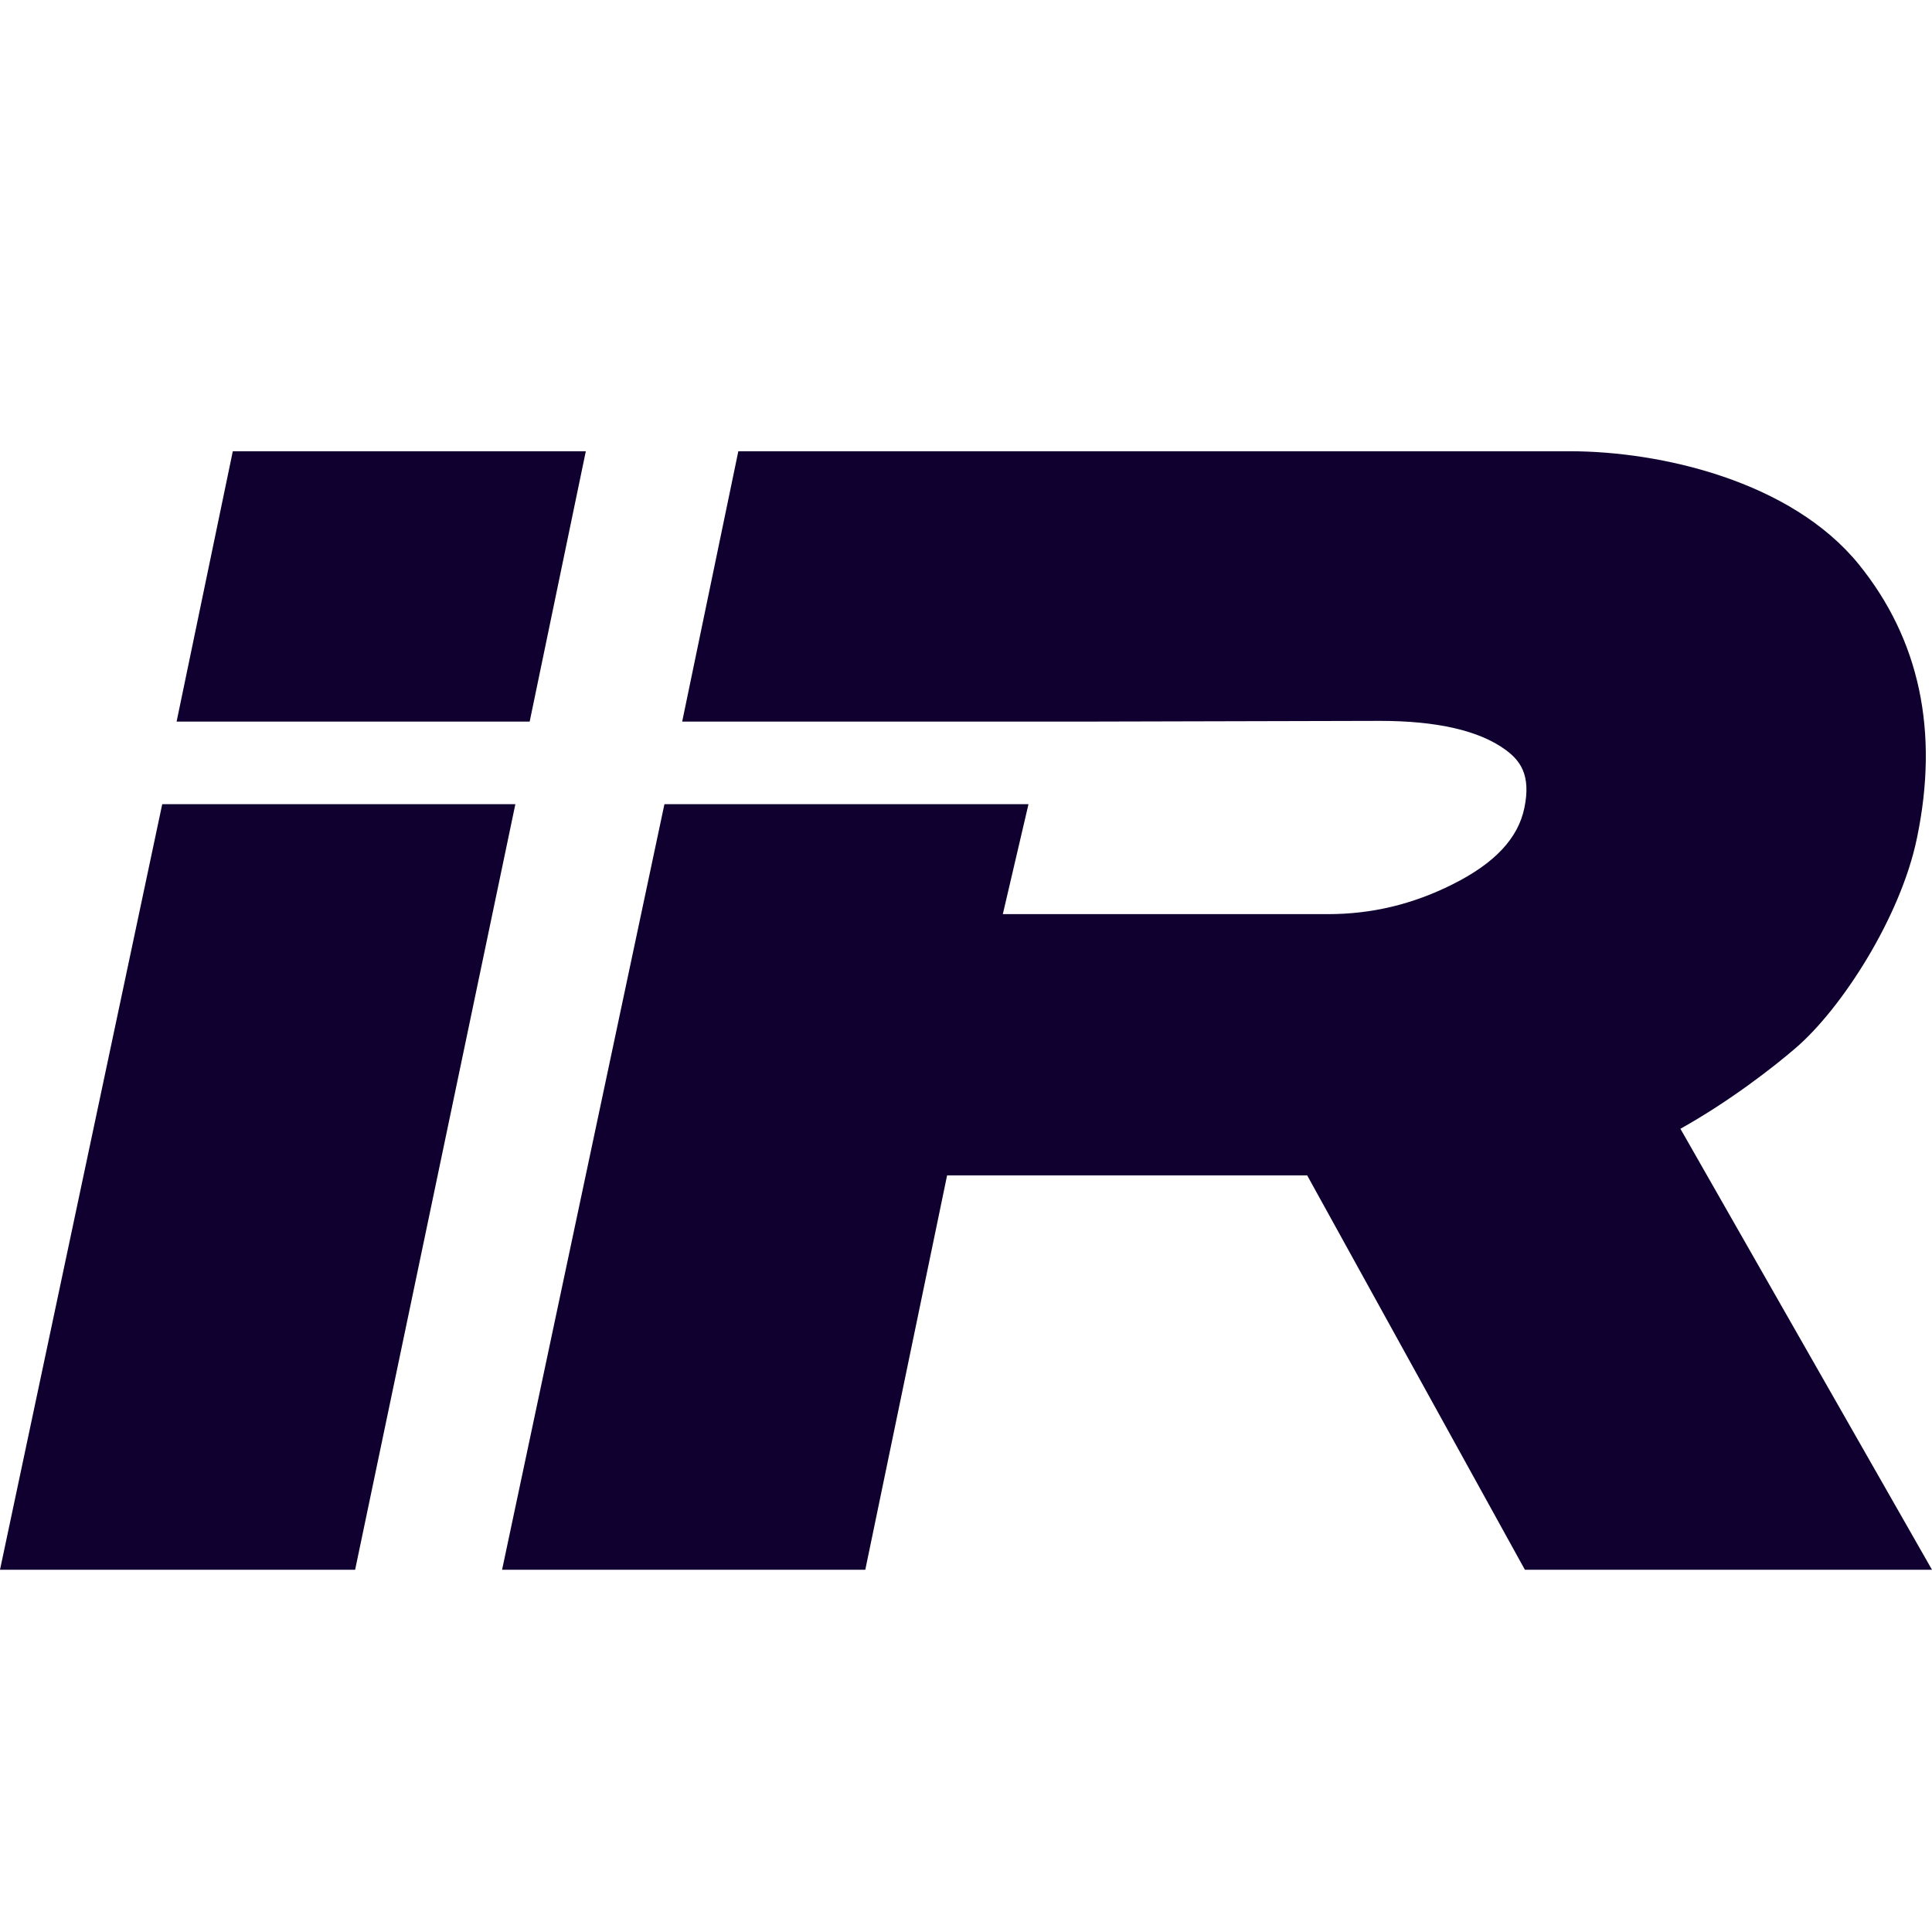
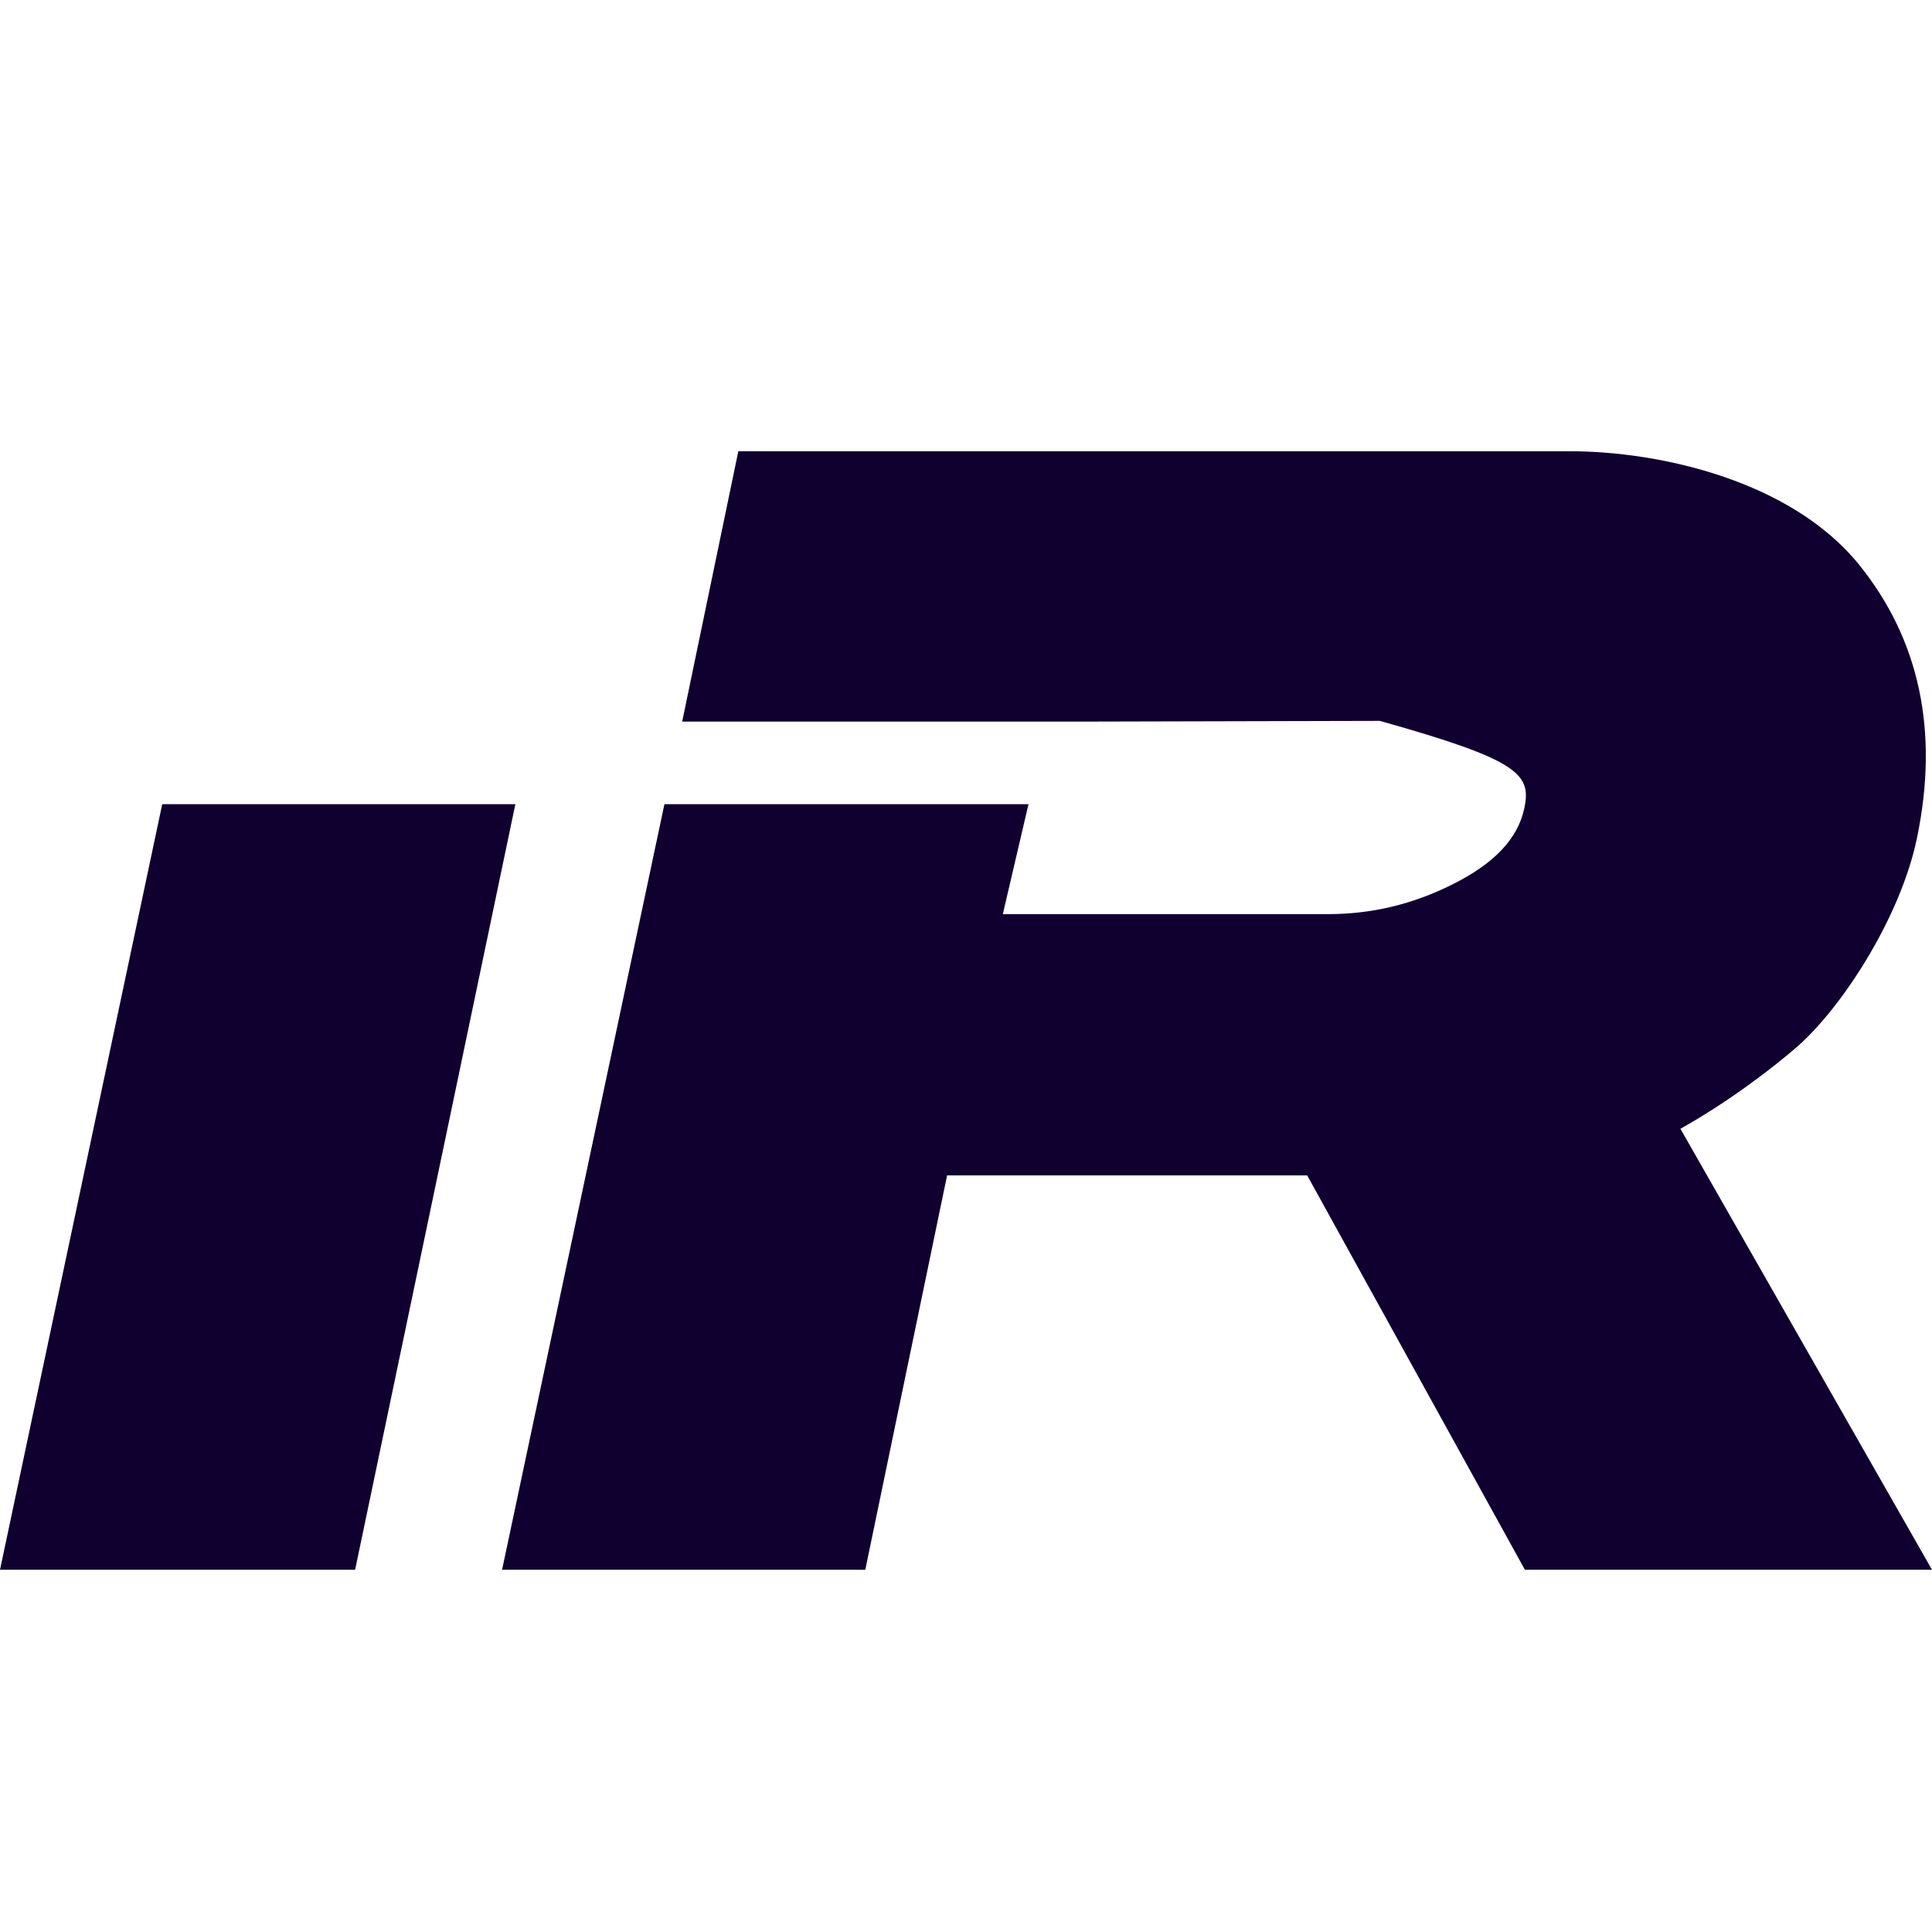
<svg xmlns="http://www.w3.org/2000/svg" width="32" height="32" viewBox="0 0 32 32" fill="none">
-   <path d="M3.856 7.474L2.925 11.952H8.773L9.703 7.474H3.856Z" fill="#100030" />
-   <path d="M21.651 19.468L25.257 26H32L27.833 18.696C28.652 18.238 29.373 17.676 29.74 17.36C30.494 16.715 31.479 15.2 31.751 13.88C32.119 12.114 31.794 10.591 30.788 9.348C29.666 7.966 27.505 7.474 26 7.474H12.229L11.299 11.952H17.251H17.928L22.854 11.94C23.802 11.94 24.502 12.101 24.936 12.419C25.168 12.589 25.365 12.824 25.248 13.384C25.143 13.888 24.754 14.3 24.06 14.647C23.395 14.98 22.719 15.141 21.99 15.141H16.61L17.035 13.32H11.005L8.316 26H9.334H13.658H14.332L15.687 19.468H21.651Z" fill="#100030" />
+   <path d="M21.651 19.468L25.257 26H32L27.833 18.696C28.652 18.238 29.373 17.676 29.74 17.36C30.494 16.715 31.479 15.2 31.751 13.88C32.119 12.114 31.794 10.591 30.788 9.348C29.666 7.966 27.505 7.474 26 7.474H12.229L11.299 11.952H17.251H17.928L22.854 11.94C25.168 12.589 25.365 12.824 25.248 13.384C25.143 13.888 24.754 14.3 24.06 14.647C23.395 14.98 22.719 15.141 21.99 15.141H16.61L17.035 13.32H11.005L8.316 26H9.334H13.658H14.332L15.687 19.468H21.651Z" fill="#100030" />
  <path d="M2.687 13.32L0 26H5.882L8.536 13.32H2.687Z" fill="#100030" />
</svg>